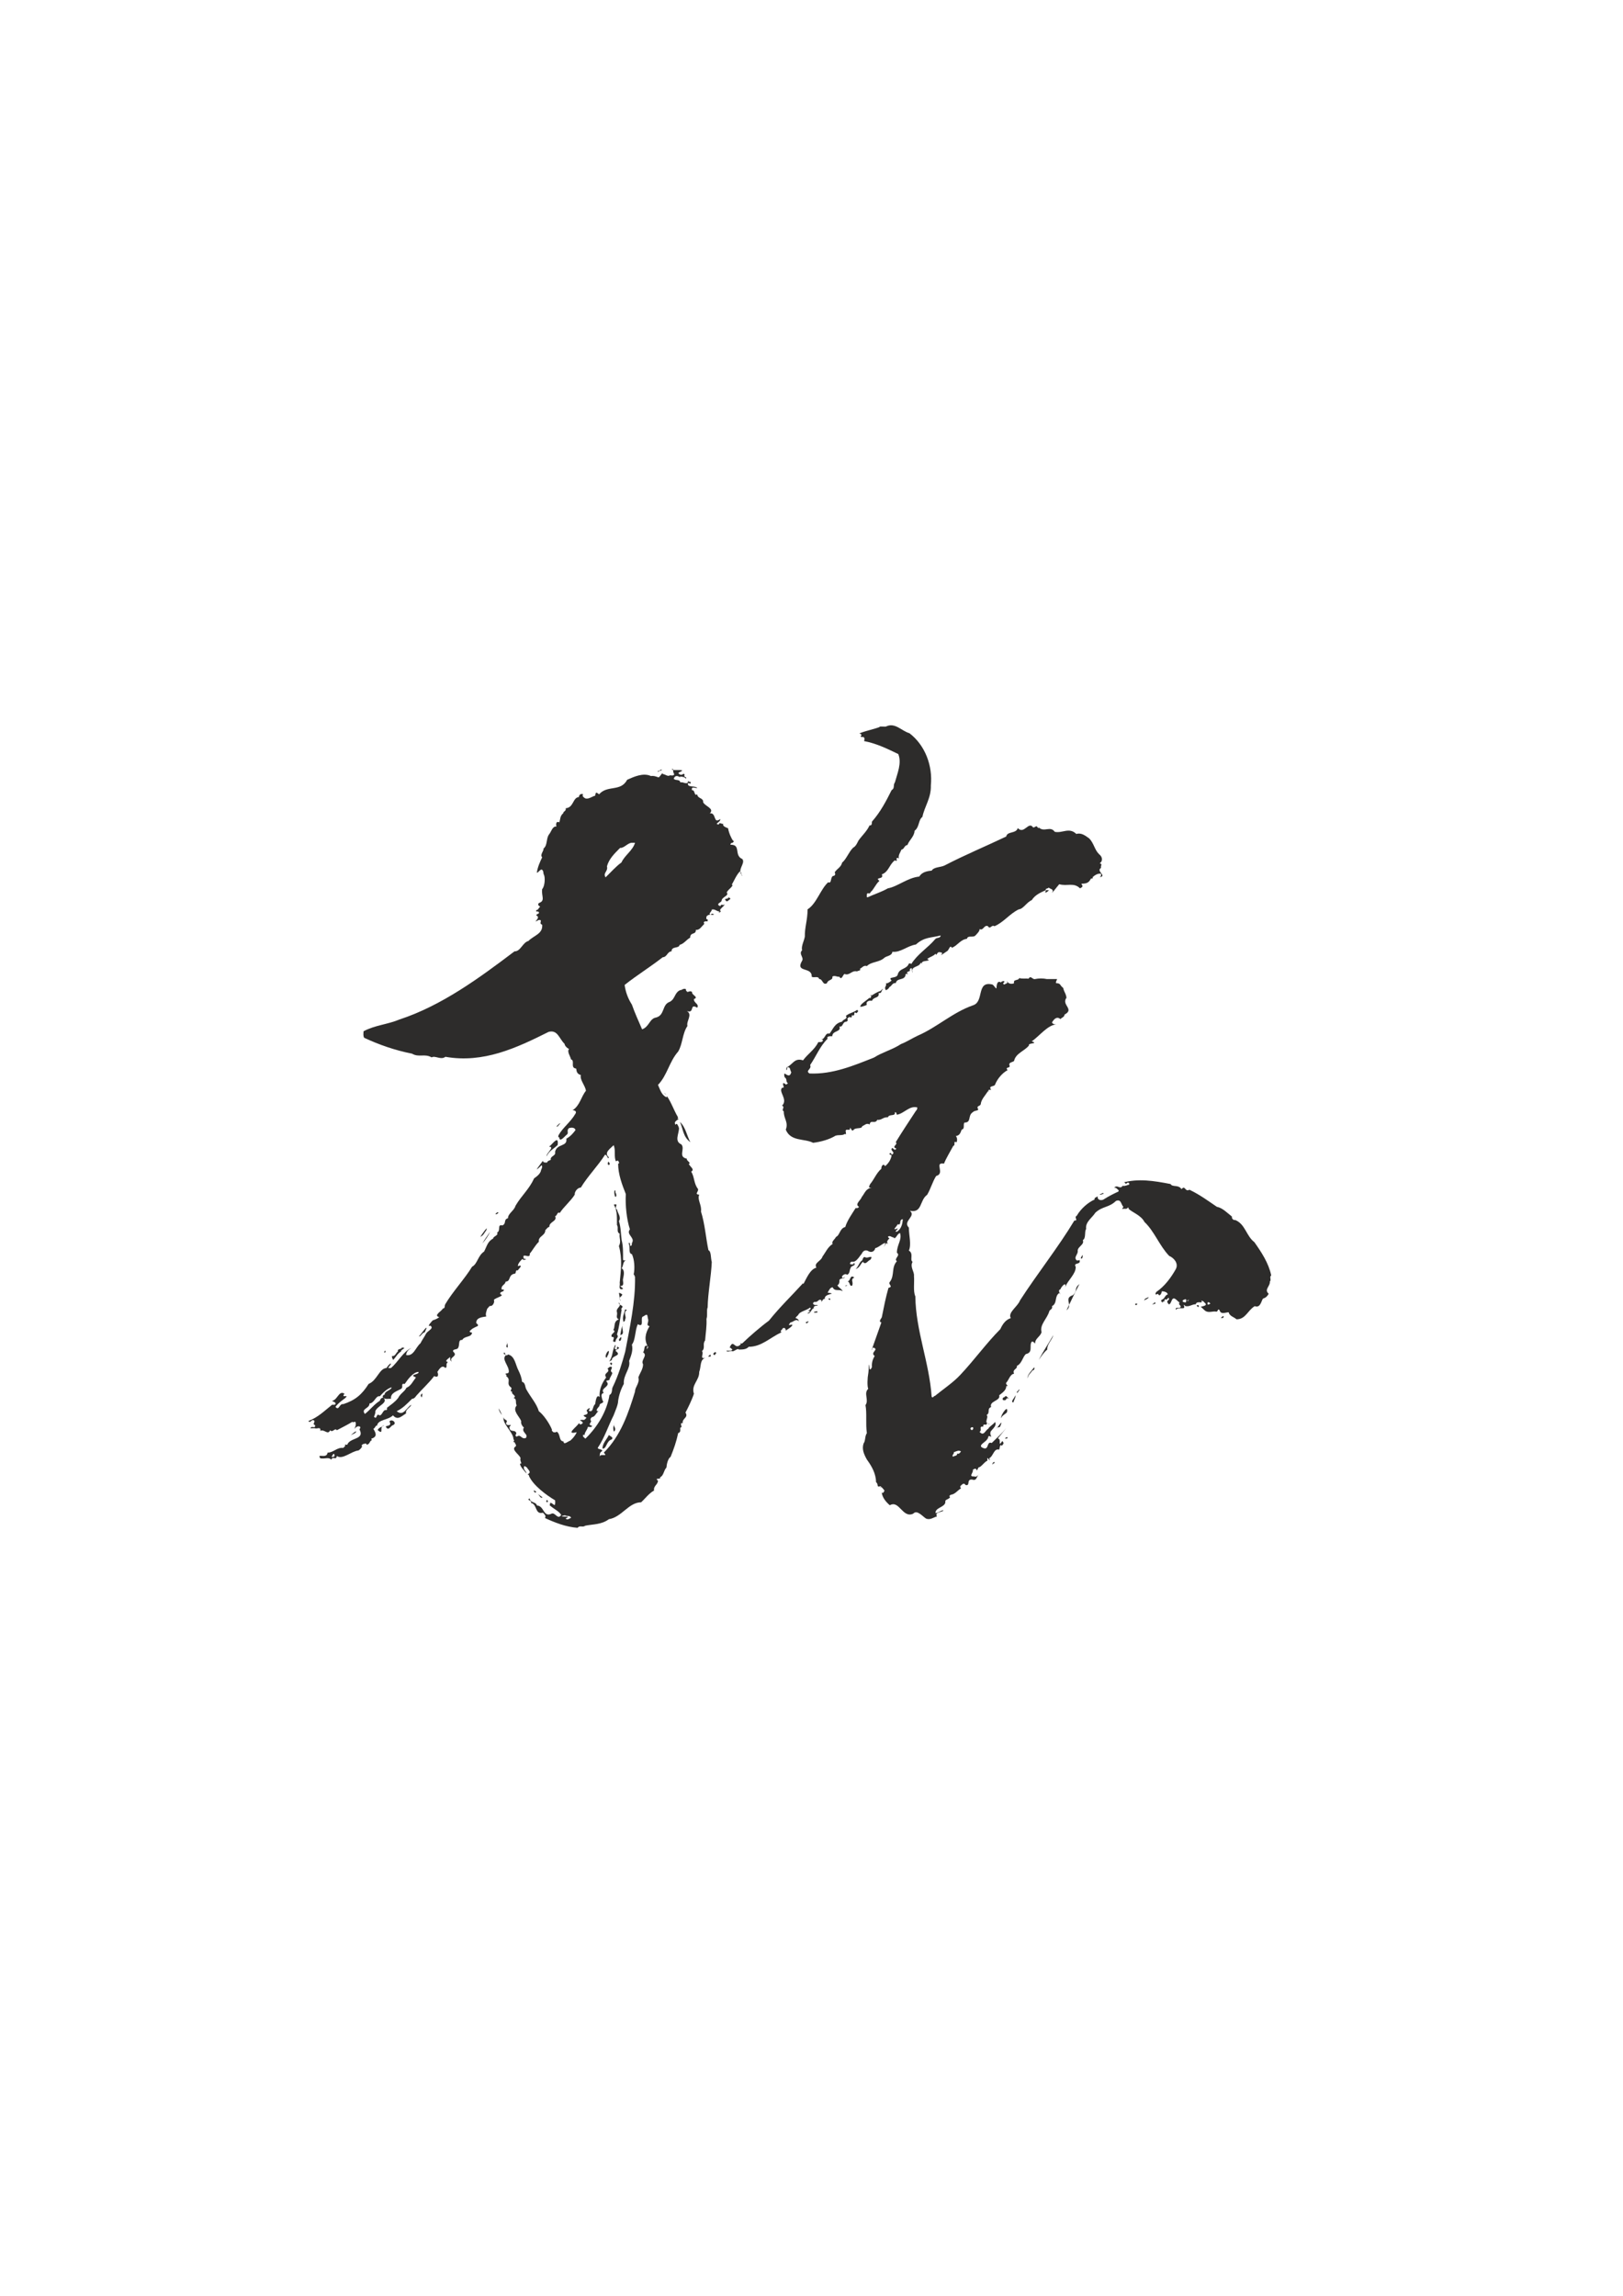
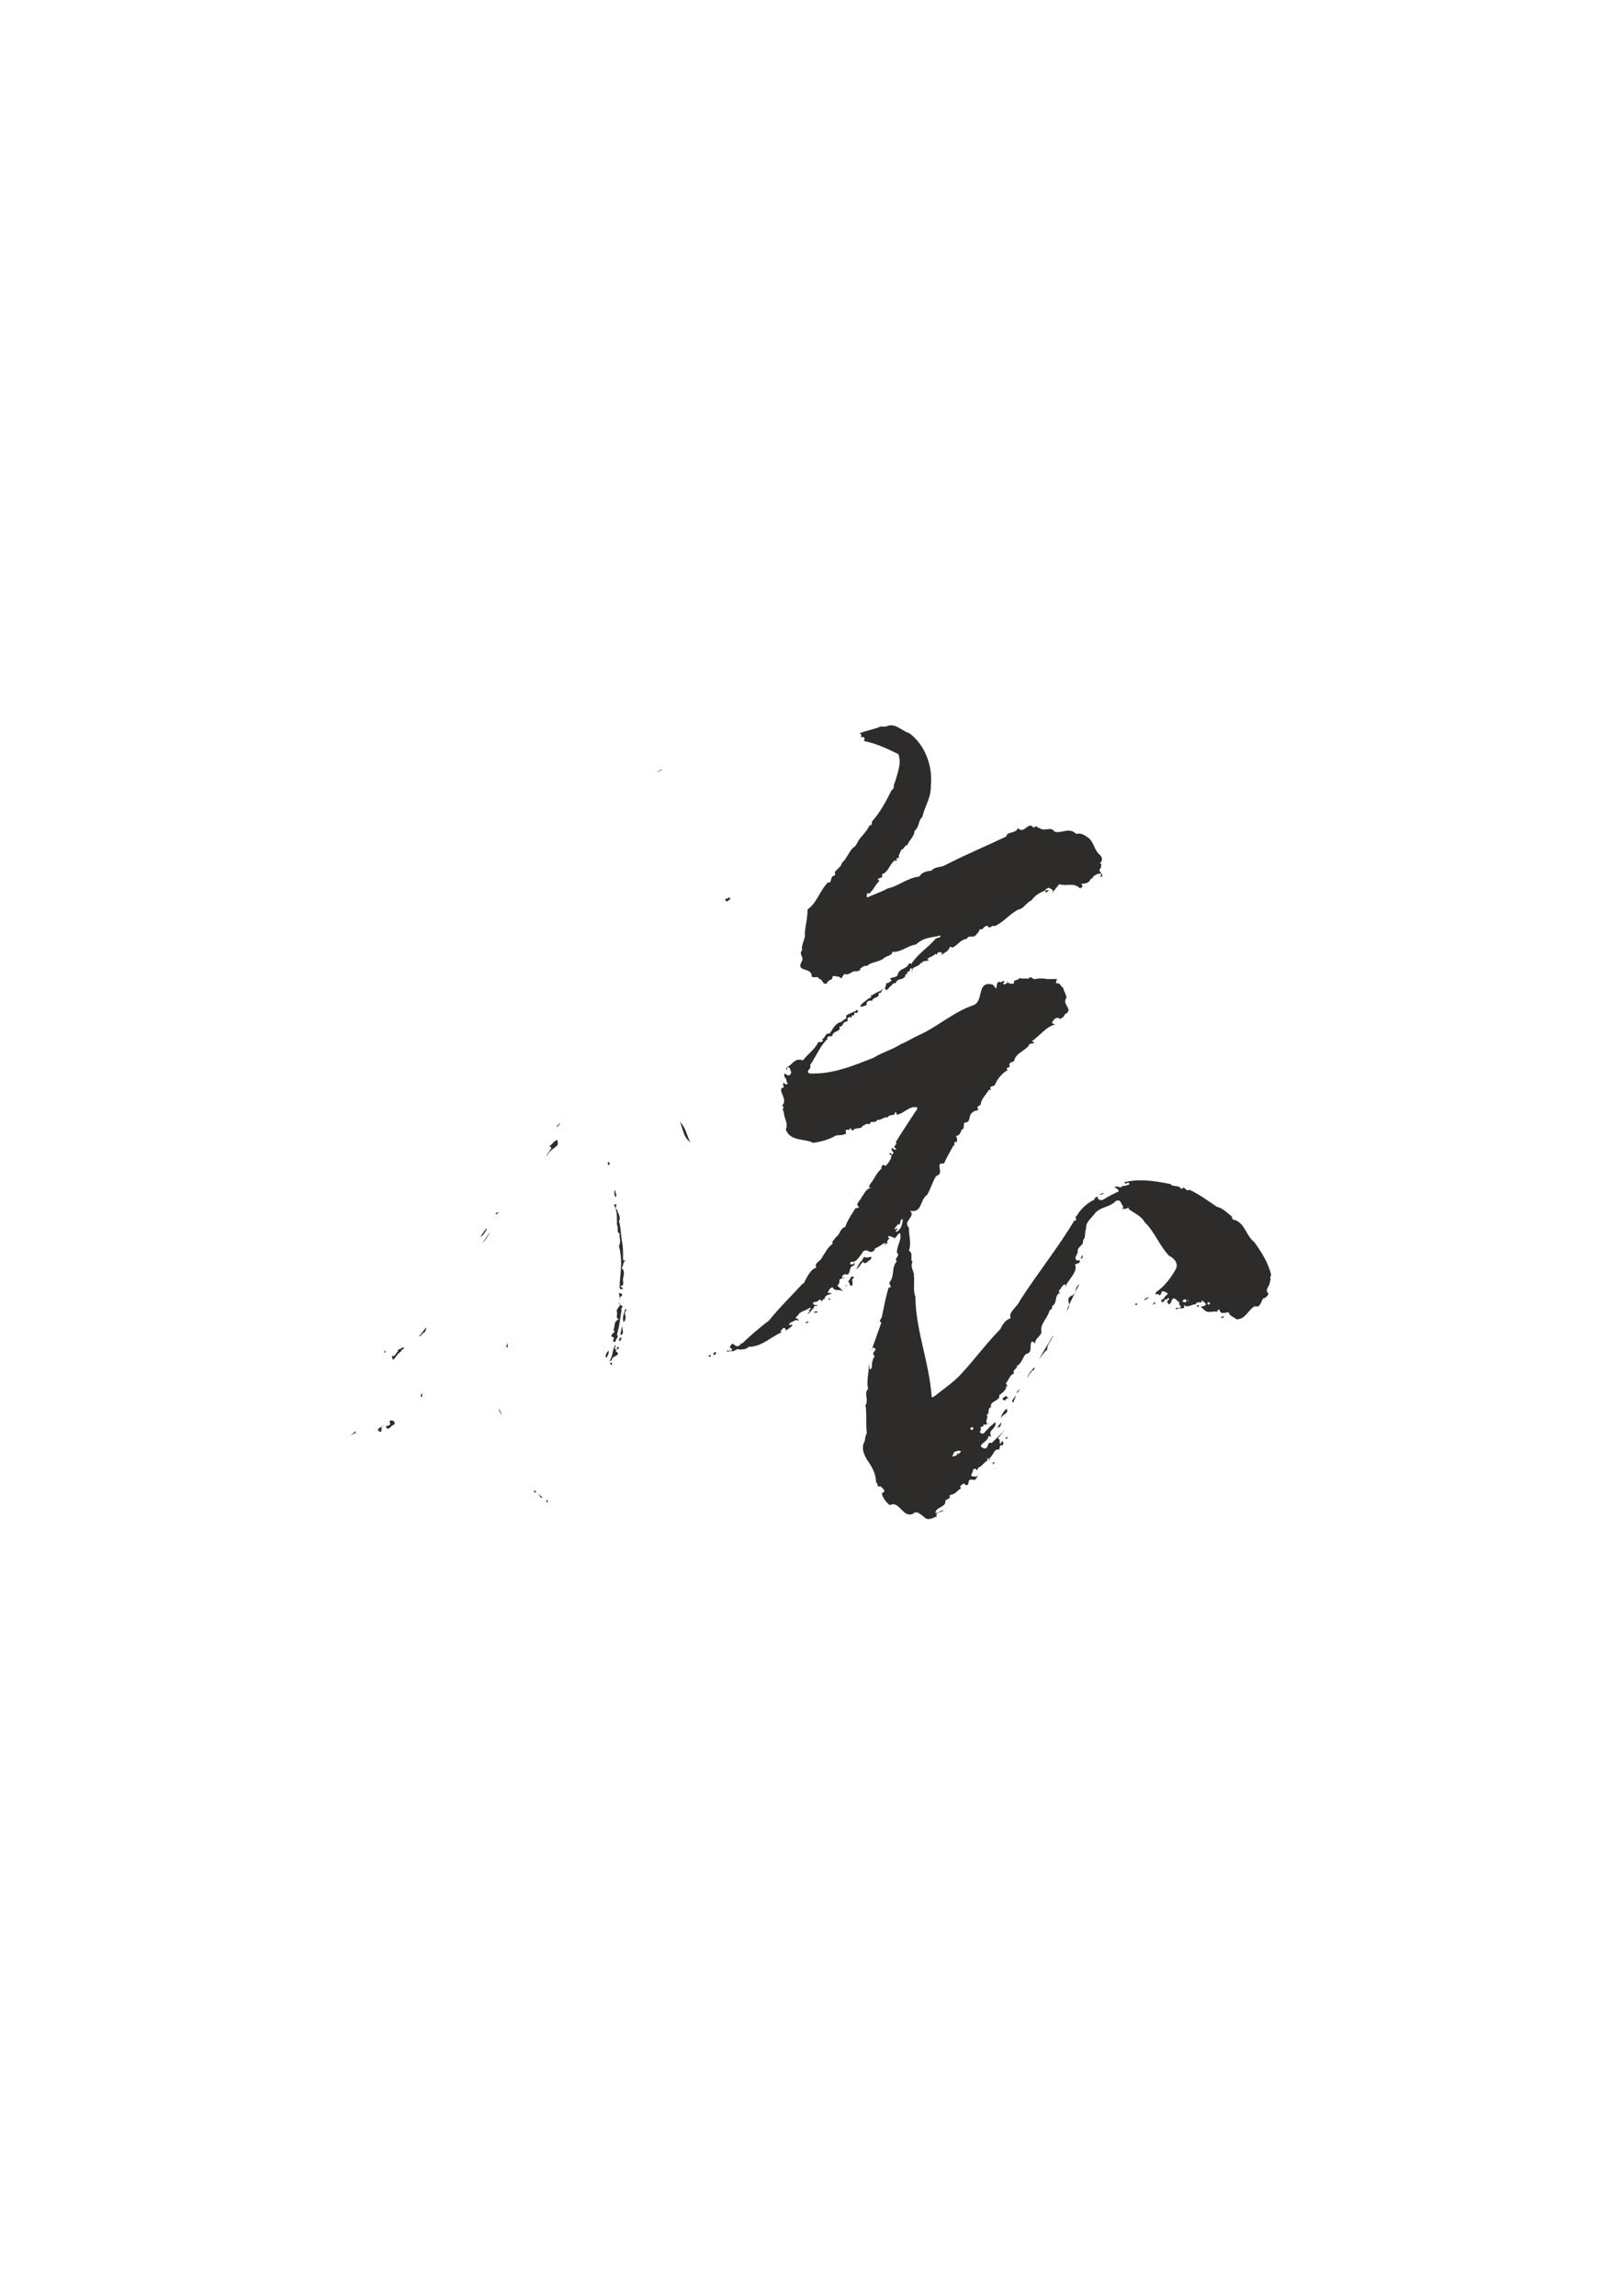
<svg xmlns="http://www.w3.org/2000/svg" height="841.89pt" viewBox="0 0 595.276 841.89" width="595.276pt" version="1.1" id="e83fa1ee-f612-11ea-bc37-dcc15c148e23">
  <g>
    <path style="fill:#2d2c2b;" d="M 241.406,283.065 C 240.686,282.561 242.126,282.921 242.198,282.273 243.998,282.273 241.622,282.561 241.406,283.065 L 241.406,283.065 Z" />
    <path style="fill:#2d2c2b;" d="M 222.542,287.025 C 223.334,287.025 224.126,287.025 224.918,287.025 224.126,287.025 223.334,287.025 222.542,287.025 L 222.542,287.025 Z" />
    <path style="fill:#2d2c2b;" d="M 267.614,329.865 C 267.182,330.153 266.606,330.945 266.174,330.225 265.31,329.217 267.182,329.937 267.11,329.073 267.398,329.217 268.334,329.361 267.614,329.865 L 267.614,329.865 Z" />
    <path style="fill:#2d2c2b;" d="M 384.47,329.073 C 383.822,329.721 383.246,330.369 382.742,331.017 383.246,330.369 383.822,329.721 384.47,329.073 L 384.47,329.073 Z" />
    <path style="fill:#2d2c2b;" d="M 333.566,268.881 C 339.326,273.273 342.134,280.833 341.414,288.033 341.558,292.641 339.11,295.665 338.318,299.553 336.734,300.777 337.31,303.225 335.438,304.665 335.366,306.753 333.422,308.121 332.846,309.849 331.55,310.065 331.766,311.361 330.614,311.577 330.326,312.441 329.246,313.737 329.75,314.961 329.462,314.457 329.03,314.457 328.742,314.961 329.246,315.465 328.742,315.969 328.238,315.465 326.15,316.977 326.006,319.713 323.414,320.649 324.422,322.665 320.606,321.513 322.55,323.025 321.11,324.249 320.462,326.265 319.31,327.129 319.022,328.281 318.014,326.841 317.942,328.137 318.014,328.425 317.726,328.929 318.158,329.073 320.606,327.921 323.27,327.129 325.646,325.761 329.246,325.113 332.846,321.873 337.166,321.441 338.102,319.857 339.902,319.425 341.702,319.281 342.566,317.841 345.014,318.129 346.526,317.337 354.014,313.449 361.358,310.425 369.062,306.753 369.422,304.737 372.662,305.817 373.31,303.657 375.614,306.177 377.27,300.921 378.926,303.441 379.502,303.513 380.15,302.649 380.366,303.153 380.51,303.225 380.87,304.017 381.014,303.441 382.958,305.313 385.262,302.721 386.846,305.025 389.654,305.673 392.102,303.225 394.766,305.817 396.71,305.241 398.15,306.537 399.518,307.473 401.246,309.273 401.462,311.649 403.118,313.233 404.414,314.241 404.558,315.753 403.334,316.617 404.558,316.761 403.55,317.553 403.838,318.273 401.822,319.425 406.214,321.225 403.334,321.657 403.838,321.369 403.91,320.937 403.838,320.433 402.83,320.145 401.606,320.865 400.742,321.657 401.102,322.449 400.238,321.873 400.022,322.377 399.446,323.529 398.654,323.961 397.358,324.033 397.142,324.033 396.71,323.961 396.638,324.249 397.43,325.041 396.926,325.329 396.134,325.761 393.758,323.457 391.454,325.113 388.502,324.249 387.71,325.113 385.046,328.713 386.126,326.913 386.27,325.977 385.118,325.977 384.614,325.473 384.326,325.977 383.75,325.617 383.462,326.265 383.822,326.625 384.47,326.337 384.902,326.481 384.47,326.337 384.038,327.633 383.246,327.129 383.246,326.913 384.11,326.625 383.462,326.481 381.734,327.273 379.646,328.137 378.422,330.081 376.55,330.873 375.326,333.321 373.67,333.465 370.43,334.977 368.126,338.217 364.742,339.657 363.662,338.937 363.158,341.025 362.366,339.657 360.926,338.937 360.638,341.529 359.27,340.665 359.414,341.313 358.55,342.249 357.758,343.041 356.966,343.977 354.95,342.825 354.662,344.265 352.214,344.553 351.35,346.641 349.118,347.577 348.47,346.281 348.038,348.369 347.462,348.729 346.814,349.161 344.222,351.033 345.518,349.737 345.662,349.377 345.158,349.161 344.87,349.233 343.502,348.729 343.646,350.961 343.142,349.737 342.062,350.817 341.414,350.673 340.046,351.681 341.846,352.329 339.038,352.329 338.534,352.617 337.238,353.481 339.326,353.913 337.67,353.049 337.166,354.849 333.854,354.129 334.718,356.649 334.214,356.361 334.862,354.129 333.71,355.425 333.71,355.641 333.71,355.713 333.71,355.929 334.214,355.929 333.134,356.217 332.846,356.433 332.558,356.649 332.558,356.721 332.846,356.937 333.638,357.513 331.838,356.649 332.126,357.657 331.55,359.673 329.03,358.449 328.526,360.537 327.302,360.249 327.014,361.761 326.15,361.977 326.15,362.481 325.358,362.913 324.926,363.129 324.062,361.833 325.358,361.761 324.926,360.537 325.142,360.825 326.438,360.177 327.014,359.529 325.358,358.017 328.814,358.953 329.246,357.441 329.822,354.921 332.558,355.569 333.35,353.337 333.638,353.337 334.07,353.121 334.214,353.553 336.446,349.881 340.334,347.577 342.926,344.481 343.502,343.617 344.87,344.265 345.014,343.041 341.414,343.977 339.038,343.545 335.942,346.353 332.702,346.857 330.326,349.377 327.302,349.017 327.158,350.529 325.214,350.529 324.422,351.177 322.55,352.977 319.67,352.545 317.942,354.273 316.718,353.841 316.214,354.921 315.35,355.281 316.07,355.929 314.63,355.929 314.342,356.217 312.326,355.713 311.606,357.945 309.734,357.153 309.158,357.441 308.654,359.673 307.862,358.161 307.214,358.377 306.062,357.513 305.27,358.161 305.63,359.529 303.614,359.169 303.326,360.537 301.67,361.473 301.814,358.953 300.446,359.025 300.158,357.729 298.502,358.737 297.71,358.161 297.926,354.345 291.518,356.865 294.182,352.329 294.974,351.177 292.814,349.737 294.182,348.513 293.822,346.857 294.902,345.129 295.19,343.473 295.118,340.017 296.198,337.425 296.198,333.465 299.51,331.377 300.95,326.049 303.758,323.529 305.27,324.249 304.334,321.153 305.918,321.153 306.422,320.865 306.422,320.361 306.134,319.929 306.926,318.561 308.438,318.129 308.87,316.329 310.454,315.033 311.246,312.513 312.902,310.857 313.91,310.353 314.414,309.129 314.846,308.265 316.214,306.321 317.87,304.953 318.95,302.649 319.958,302.937 319.742,301.425 319.814,301.281 322.91,297.825 325.07,293.649 327.014,289.761 328.31,289.041 327.446,287.961 328.238,286.881 329.102,283.641 330.83,279.825 329.462,276.513 325.43,274.569 321.47,272.625 316.934,271.761 317.006,271.329 317.438,270.177 316.214,270.249 315.854,270.321 315.71,270.249 315.71,269.817 316.43,269.529 315.638,269.313 315.566,269.025 315.35,269.169 315.206,269.025 315.35,268.881 317.438,268.017 320.102,267.513 322.55,266.649 322.406,266.217 324.422,266.577 324.926,266.433 328.238,264.777 330.614,268.017 333.566,268.881 L 333.566,268.881 Z M 345.734,342.249 C 345.662,342.537 345.302,342.537 345.014,342.537 344.87,341.745 345.446,341.673 345.734,342.249 L 345.734,342.249 Z" />
    <path style="fill:#2d2c2b;" d="M 322.262,364.137 C 322.622,366.225 320.462,365.361 319.814,367.017 318.662,366.729 317.438,367.377 317.942,368.457 317.222,368.961 315.422,369.321 315.566,369.177 315.35,368.313 317.654,367.017 318.95,365.865 319.31,366.441 319.31,365.433 319.67,365.361 319.31,365.217 319.31,364.857 319.31,364.641 319.31,364.857 319.526,364.929 319.67,365.073 320.246,364.713 321.902,363.633 322.91,363.417 323.27,363.129 323.558,362.625 323.918,362.625 323.126,363.129 323.558,364.425 322.262,364.137 L 322.262,364.137 Z" />
    <path style="fill:#2d2c2b;" d="M 253.214,418.857 C 250.478,416.841 250.622,414.177 249.398,411.441 251.486,413.313 251.918,416.553 253.214,418.857 L 253.214,418.857 Z" />
    <path style="fill:#2d2c2b;" d="M 204.038,413.313 C 204.11,412.737 206.774,410.649 204.686,412.881 204.614,413.241 204.11,412.953 204.038,413.313 L 204.038,413.313 Z" />
    <path style="fill:#2d2c2b;" d="M 204.542,419.865 C 203.03,421.377 201.518,421.881 200.438,424.041 200.294,422.889 203.678,420.513 201.374,420.513 202.598,419.649 204.974,415.977 204.542,419.865 L 204.542,419.865 Z" />
    <path style="fill:#2d2c2b;" d="M 223.406,427.209 C 222.686,427.281 222.902,426.201 223.19,425.985 223.406,426.345 223.91,426.705 223.406,427.209 L 223.406,427.209 Z" />
    <path style="fill:#2d2c2b;" d="M 225.782,438.945 C 225.206,438.657 225.134,435.561 225.782,436.785 225.422,437.361 226.574,438.153 225.782,438.945 L 225.782,438.945 Z" />
    <path style="fill:#2d2c2b;" d="M 403.622,438.153 C 402.902,438.009 404.126,437.793 404.342,437.505 405.71,437.649 403.838,438.009 403.622,438.153 L 403.622,438.153 Z" />
    <path style="fill:#2d2c2b;" d="M 226.286,443.481 C 226.574,444.993 227.942,446.289 227.006,447.801 227.726,449.961 227.726,452.769 228.014,454.785 228.59,456.945 228.518,459.465 228.518,461.985 228.806,462.345 229.382,462.201 229.886,462.201 228.374,462.201 228.734,464.145 228.014,465.081 229.31,465.945 228.734,467.745 228.518,468.969 228.23,469.545 229.31,471.705 227.51,471.561 227.582,472.065 229.31,472.569 228.014,472.785 226.718,472.785 227.51,471.201 227.294,470.409 227.726,465.801 228.302,461.553 227.006,456.945 227.942,455.145 227.006,454.065 227.294,452.409 225.926,451.761 227.006,450.177 226.286,449.241 226.214,447.009 226.574,444.201 225.134,441.753 227.294,441.105 224.918,443.193 226.286,443.481 L 226.286,443.481 Z" />
    <path style="fill:#2d2c2b;" d="M 181.934,445.353 C 181.43,445.065 182.294,444.705 182.582,444.489 183.302,444.849 181.718,445.353 181.934,445.353 L 181.934,445.353 Z" />
    <path style="fill:#2d2c2b;" d="M 176.174,453.561 C 176.678,452.697 179.342,448.953 178.334,451.185 177.542,452.193 177.398,452.985 176.174,453.561 L 176.174,453.561 Z" />
    <path style="fill:#2d2c2b;" d="M 176.894,456.009 C 177.686,454.641 178.838,453.057 179.774,451.689 179.198,452.985 178.118,454.641 176.894,456.009 L 176.894,456.009 Z" />
    <path style="fill:#2d2c2b;" d="M 396.422,461.481 C 396.35,461.481 396.638,460.545 397.142,460.257 397.07,460.689 397.142,461.769 396.422,461.481 L 396.422,461.481 Z" />
    <path style="fill:#2d2c2b;" d="M 319.166,461.985 C 318.302,462.273 317.438,464.073 316.502,462.705 315.638,463.353 315.422,464.865 313.838,465.369 314.918,464.361 315.206,462.777 316.214,462.201 316.502,461.769 316.502,460.905 317.222,460.977 317.942,461.553 318.95,460.689 319.67,460.977 319.526,461.409 319.454,461.769 319.166,461.985 L 319.166,461.985 Z" />
    <path style="fill:#2d2c2b;" d="M 313.334,468.465 C 311.822,469.257 313.046,469.905 312.614,471.345 311.534,472.209 311.822,469.761 310.742,469.905 312.11,469.905 311.606,467.169 313.334,468.465 L 313.334,468.465 Z" />
    <path style="fill:#2d2c2b;" d="M 391.166,480.489 C 393.758,478.473 389.87,476.097 393.542,474.945 395.414,473.001 393.758,472.641 395.918,470.841 394.262,474.009 392.75,477.177 391.166,480.489 L 391.166,480.489 Z" />
    <path style="fill:#2d2c2b;" d="M 310.526,471.561 C 309.95,471.489 309.662,471.777 310.238,471.345 310.526,471.345 310.958,471.273 310.526,471.561 L 310.526,471.561 Z" />
    <path style="fill:#2d2c2b;" d="M 228.23,474.657 C 228.23,475.377 227.078,475.593 227.294,476.385 227.294,476.601 228.086,476.961 227.51,476.889 227.222,475.881 227.222,475.089 227.006,474.153 227.582,474.081 227.798,474.441 228.23,474.657 L 228.23,474.657 Z" />
    <path style="fill:#2d2c2b;" d="M 419.75,477.105 C 419.462,476.169 420.758,475.953 421.334,475.665 421.118,476.457 419.462,476.601 419.75,477.105 L 419.75,477.105 Z" />
    <path style="fill:#2d2c2b;" d="M 304.55,476.601 C 304.262,476.745 303.47,476.385 304.046,476.169 304.406,476.097 304.55,476.169 304.55,476.601 L 304.55,476.601 Z" />
    <path style="fill:#2d2c2b;" d="M 423.062,478.257 C 421.622,478.401 423.854,478.041 423.35,477.393 423.926,477.897 424.07,478.041 423.062,478.257 L 423.062,478.257 Z" />
    <path style="fill:#2d2c2b;" d="M 227.798,479.985 C 227.798,480.057 227.942,480.201 228.014,480.201 227.51,482.793 227.222,486.465 226.286,489.345 227.222,490.569 225.71,490.641 225.782,492.009 223.622,492.441 226.286,490.065 224.414,490.281 223.622,488.985 226.43,488.553 224.918,487.689 225.782,486.681 224.774,484.593 227.006,483.801 225.638,483.297 226.574,482.145 226.286,481.209 225.782,479.481 228.23,479.265 227.006,477.609 226.718,478.977 229.382,478.401 227.798,479.985 L 227.798,479.985 Z" />
    <path style="fill:#2d2c2b;" d="M 416.87,478.545 C 416.438,478.689 416.15,478.257 416.51,478.041 417.158,477.969 417.302,478.041 416.87,478.545 L 416.87,478.545 Z" />
    <path style="fill:#2d2c2b;" d="M 439.622,479.265 C 439.262,479.409 439.118,478.977 438.902,478.761 439.334,478.401 439.838,478.545 439.622,479.265 L 439.622,479.265 Z" />
    <path style="fill:#2d2c2b;" d="M 229.886,480.489 C 228.374,481.209 230.03,483.081 229.238,483.801 229.382,484.305 229.022,484.449 228.734,484.809 228.086,483.081 228.878,482.001 229.238,480.201 229.382,480.201 229.814,480.201 229.886,480.489 L 229.886,480.489 Z" />
    <path style="fill:#2d2c2b;" d="M 299.726,481.353 C 299.51,481.209 298.142,481.641 298.718,480.993 299.006,481.065 300.158,480.489 299.726,481.353 L 299.726,481.353 Z" />
    <path style="fill:#2d2c2b;" d="M 448.766,483.081 C 448.55,483.441 448.046,483.297 447.758,483.369 448.046,483.081 448.91,482.001 448.766,483.081 L 448.766,483.081 Z" />
    <path style="fill:#2d2c2b;" d="M 296.198,485.241 C 295.91,485.241 295.622,485.241 295.406,484.953 295.91,484.881 296.126,484.377 296.63,484.593 296.486,484.809 295.982,484.881 296.198,485.241 L 296.198,485.241 Z" />
    <path style="fill:#2d2c2b;" d="M 229.022,485.241 C 227.006,486.393 229.814,489.201 227.51,489.561 227.798,487.977 228.014,485.745 229.022,485.241 L 229.022,485.241 Z" />
    <path style="fill:#2d2c2b;" d="M 153.638,490.065 C 154.142,489.705 157.886,484.161 155.798,488.553 154.718,488.769 154.286,490.281 153.638,490.065 L 153.638,490.065 Z" />
    <path style="fill:#2d2c2b;" d="M 386.342,489.561 C 385.838,491.505 383.966,492.945 384.11,494.889 382.814,495.969 382.022,497.193 381.014,498.705 382.526,495.609 384.758,492.441 386.342,489.561 L 386.342,489.561 Z" />
    <path style="fill:#2d2c2b;" d="M 227.294,491.793 C 226.574,491.289 227.438,490.641 227.798,490.281 227.942,490.353 227.942,491.505 227.294,491.793 L 227.294,491.793 Z" />
    <path style="fill:#2d2c2b;" d="M 186.182,494.169 C 185.102,493.953 186.398,492.801 185.822,492.009 186.038,492.657 186.326,493.305 186.182,494.169 L 186.182,494.169 Z" />
    <path style="fill:#2d2c2b;" d="M 226.142,494.889 C 226.574,494.673 225.998,493.881 226.574,493.881 227.942,494.601 225.782,494.745 225.782,495.393 228.374,497.265 224.342,496.977 224.414,498.705 224.126,498.993 223.694,498.993 223.406,499.353 224.99,496.905 224.342,495.753 225.638,493.161 226.286,493.665 224.63,494.673 226.142,494.889 L 226.142,494.889 Z" />
    <path style="fill:#2d2c2b;" d="M 147.086,495.609 C 145.718,496.401 145.214,497.697 144.206,498.705 144.134,498.489 143.63,497.841 143.774,497.265 144.998,497.481 145.214,496.041 145.934,495.609 145.718,494.385 147.23,494.961 147.374,494.169 149.678,494.169 146.798,494.889 147.086,495.609 L 147.086,495.609 Z" />
    <path style="fill:#2d2c2b;" d="M 222.686,497.769 C 222.542,497.769 222.398,497.769 222.182,497.769 221.822,496.185 224.198,493.809 222.974,496.977 222.686,497.193 222.686,497.481 222.686,497.769 L 222.686,497.769 Z" />
    <path style="fill:#2d2c2b;" d="M 141.398,495.753 C 140.822,496.473 140.894,495.681 141.11,495.393 141.542,495.177 141.326,495.681 141.398,495.753 L 141.398,495.753 Z" />
    <path style="fill:#2d2c2b;" d="M 262.79,496.041 C 262.574,496.257 262.286,496.689 262.142,496.977 261.278,496.401 261.494,496.545 262.286,495.753 262.43,495.969 262.574,496.041 262.79,496.041 L 262.79,496.041 Z" />
    <path style="fill:#2d2c2b;" d="M 260.63,497.481 C 259.118,497.553 259.91,497.409 260.414,496.761 260.774,496.689 260.63,497.265 260.63,497.481 L 260.63,497.481 Z" />
    <path style="fill:#2d2c2b;" d="M 224.414,500.361 C 223.838,501.081 224.126,500.073 223.694,499.857 224.198,499.569 224.63,499.641 224.414,500.361 L 224.414,500.361 Z" />
    <path style="fill:#2d2c2b;" d="M 378.638,502.593 C 378.134,503.457 377.054,504.177 376.91,505.401 376.622,504.393 378.35,502.593 379.358,501.369 379.502,502.089 379.358,502.377 378.638,502.593 L 378.638,502.593 Z" />
    <path style="fill:#2d2c2b;" d="M 376.55,505.905 C 375.83,506.841 375.254,507.993 374.534,509.001 375.254,507.993 375.83,506.841 376.55,505.905 L 376.55,505.905 Z" />
    <path style="fill:#2d2c2b;" d="M 373.31,510.657 C 372.158,510.801 373.742,510.009 373.67,509.505 374.246,509.649 373.31,510.297 373.31,510.657 L 373.31,510.657 Z" />
    <path style="fill:#2d2c2b;" d="M 154.286,511.665 C 155.078,510.369 154.934,511.305 154.79,512.169 154.502,512.745 154.43,511.881 154.286,511.665 L 154.286,511.665 Z" />
    <path style="fill:#2d2c2b;" d="M 371.726,514.257 C 370.358,514.257 372.158,512.601 372.446,511.665 372.662,512.241 371.87,513.465 371.726,514.257 L 371.726,514.257 Z" />
    <path style="fill:#2d2c2b;" d="M 370.07,512.889 C 368.558,512.241 369.638,513.897 367.838,513.393 367.406,512.241 368.558,512.601 368.846,511.881 369.422,512.169 369.422,512.385 370.07,512.889 L 370.07,512.889 Z" />
    <path style="fill:#2d2c2b;" d="M 184.094,518.865 C 183.734,518.505 182.942,517.353 182.942,516.489 183.374,517.209 183.734,518.001 184.094,518.865 L 184.094,518.865 Z" />
    <path style="fill:#2d2c2b;" d="M 369.35,517.857 C 368.702,518.649 367.55,519.009 367.118,520.089 367.046,518.793 369.926,514.761 369.35,517.857 L 369.35,517.857 Z" />
    <path style="fill:#2d2c2b;" d="M 143.99,522.681 C 143.198,523.041 143.126,523.905 142.118,523.905 140.03,522.177 144.206,523.689 142.838,521.241 143.702,520.089 145.934,521.961 143.99,522.681 L 143.99,522.681 Z" />
    <path style="fill:#2d2c2b;" d="M 365.462,523.689 C 365.534,524.193 368.27,519.585 366.902,522.969 366.614,523.689 365.822,523.185 365.462,523.689 L 365.462,523.689 Z" />
    <path style="fill:#2d2c2b;" d="M 138.518,524.409 C 138.878,523.473 140.102,523.257 140.894,522.681 138.806,522.969 141.11,526.569 138.518,524.409 L 138.518,524.409 Z" />
    <path style="fill:#2d2c2b;" d="M 128.438,526.569 C 128.942,525.993 129.806,525.273 130.598,524.841 130.742,525.705 128.942,525.849 128.438,526.569 L 128.438,526.569 Z" />
    <path style="fill:#2d2c2b;" d="M 369.566,527.289 C 369.35,527.649 368.846,527.505 368.558,527.505 368.702,527.361 369.422,526.641 369.566,527.289 L 369.566,527.289 Z" />
    <path style="fill:#2d2c2b;" d="M 383.966,359.025 C 384.902,359.025 386.558,359.025 387.71,359.025 387.638,359.529 387.134,359.961 387.35,360.537 389.15,360.537 388.646,361.329 389.942,362.265 390.446,364.281 390.806,363.849 391.166,365.865 389.15,368.529 394.262,370.041 390.446,372.057 390.446,372.921 389.438,373.137 388.934,373.713 387.638,372.561 386.558,373.713 385.838,374.937 386.054,375.513 386.846,375.729 387.566,375.657 384.326,375.729 381.158,380.049 378.422,381.849 381.158,382.857 376.838,382.353 377.414,383.361 375.758,385.449 372.518,386.241 371.942,389.049 371.438,389.553 369.926,389.553 370.214,390.561 370.934,391.929 368.342,391.065 369.566,392.433 367.622,393.441 365.75,395.673 364.958,397.761 364.67,398.553 362.366,398.049 363.518,399.633 363.23,399.777 362.726,399.417 362.51,399.849 362.51,400.137 362.654,400.569 362.366,400.137 361.43,401.649 359.846,403.161 359.702,404.961 359.414,405.681 358.334,405.465 358.55,406.329 359.414,407.553 357.542,406.977 356.822,407.841 354.806,409.065 356.462,411.657 353.726,411.657 353.15,412.449 354.014,413.961 352.718,414.249 352.214,415.473 352.07,416.337 350.558,416.625 351.134,417.129 351.134,418.281 350.846,418.857 349.334,418.281 350.702,419.865 349.622,420.225 348.47,422.385 347.03,424.689 346.238,426.705 342.422,426.057 346.814,430.377 343.358,431.241 342.062,433.257 341.342,435.993 340.046,438.153 337.238,440.097 338.318,444.993 333.71,443.985 336.23,446.001 330.902,447.801 333.35,450.177 333.35,453.057 334.358,456.369 333.35,458.601 335.222,459.681 333.566,462.057 334.718,462.705 333.638,464.649 335.438,466.305 335.222,467.961 335.438,470.193 334.862,473.577 335.726,475.377 335.87,488.049 340.838,499.497 341.702,512.169 342.134,512.889 342.422,511.881 342.926,511.881 345.734,509.577 349.622,506.985 352.214,504.177 357.254,498.849 361.862,492.441 366.902,487.401 367.766,485.457 368.918,483.945 370.718,483.369 369.566,481.281 373.238,479.193 374.102,476.889 380.366,467.169 388.214,457.305 394.046,447.585 395.702,447.657 393.758,446.361 394.91,445.857 396.422,443.193 399.158,440.889 401.462,439.881 401.246,439.089 402.254,439.089 402.614,438.657 402.326,440.169 404.126,440.457 405.062,439.665 406.646,438.657 408.95,437.505 410.102,437.001 410.606,436.641 410.102,436.281 409.814,436.065 409.526,435.705 409.166,435.489 408.662,435.561 409.814,434.193 410.75,436.353 411.758,434.841 412.622,435.057 413.414,434.553 414.134,434.409 414.422,433.689 413.558,433.473 413.27,433.905 412.622,434.553 412.838,433.185 411.758,433.689 417.446,432.105 423.062,432.969 429.326,434.193 430.118,435.489 432.134,434.265 433.358,436.065 434.726,434.409 434.654,437.289 436.238,436.281 440.054,438.081 443.222,440.457 446.318,442.545 448.334,442.905 450.134,444.777 451.862,446.145 451.646,446.793 452.438,447.585 453.014,447.369 456.758,448.881 457.046,453.201 460.07,455.505 462.662,459.177 465.326,463.209 466.262,467.745 465.47,468.105 466.406,469.473 465.758,469.905 465.902,471.777 463.526,472.857 465.326,474.441 464.822,475.305 464.318,475.881 463.31,476.169 462.662,476.601 462.446,479.841 460.214,478.977 457.622,480.489 456.902,483.801 453.518,483.801 452.726,483.009 450.926,482.649 450.638,481.209 449.414,481.281 447.758,482.145 447.326,480.489 446.534,479.553 446.822,481.065 446.102,480.993 444.806,480.705 443.366,481.569 442.07,480.705 441.422,480.201 440.558,479.193 440.342,479.265 440.702,478.977 443.438,478.905 441.71,477.609 441.422,477.105 441.062,477.105 440.558,476.889 441.566,478.401 438.902,476.745 438.614,478.257 436.814,478.401 436.454,479.193 434.87,478.977 434.51,478.905 434.438,478.401 434.15,478.545 435.158,480.777 432.35,478.977 431.414,480.201 431.054,480.345 431.27,479.841 431.27,479.769 431.702,479.265 433.502,480.057 432.926,478.761 432.422,478.473 432.35,477.969 432.638,477.609 431.918,477.393 430.55,474.945 429.758,476.889 429.326,477.897 428.822,479.193 428.102,477.393 428.102,476.745 429.326,476.601 428.534,475.881 428.246,476.169 428.03,476.601 427.67,476.601 426.734,475.881 427.454,478.041 426.446,477.105 427.022,478.257 425.222,477.105 426.158,476.601 427.238,476.241 427.238,474.945 428.318,474.657 428.102,473.793 427.022,473.577 426.158,473.505 426.158,473.793 425.438,475.953 424.718,474.441 423.71,474.945 423.566,474.657 424.07,473.793 427.166,471.705 429.542,468.465 431.27,465.369 432.35,463.281 430.55,461.265 428.822,460.545 425.222,456.801 423.422,451.545 419.75,448.089 418.526,445.641 415.214,444.561 413.918,443.265 414.062,442.977 413.846,442.905 413.702,442.761 413.27,443.553 412.622,443.193 412.046,443.265 411.038,443.553 412.046,442.761 412.046,442.545 411.11,441.753 411.326,439.593 409.31,440.385 406.718,442.905 404.414,442.257 401.75,444.705 400.526,446.649 398.006,448.089 398.366,450.681 397.646,451.689 398.438,453.993 397.142,454.785 397.862,456.369 395.342,457.089 395.27,458.601 395.558,459.969 393.614,460.977 394.91,462.201 395.27,462.201 395.702,462.345 395.918,461.985 396.71,464.001 393.47,462.777 394.55,464.577 394.622,467.241 391.526,469.545 390.662,472.065 391.238,469.545 389.15,471.993 388.934,472.785 387.35,473.289 390.158,475.881 388.502,474.153 386.63,475.449 387.926,477.897 385.838,478.977 386.126,479.985 385.406,480.057 384.902,480.705 384.11,483.657 381.23,485.673 382.022,488.553 381.446,490.281 379.646,490.785 379.646,492.657 379.358,492.585 379.07,491.793 378.422,492.009 377.342,493.449 379.07,495.969 376.262,496.545 375.11,497.553 374.75,500.145 372.95,500.865 373.31,502.089 371.15,502.089 371.942,503.745 370.43,503.961 370.07,505.977 369.062,507.057 368.63,507.705 370.358,508.353 369.062,508.281 369.134,509.793 367.55,510.801 366.47,511.665 367.118,513.753 362.726,513.681 363.518,515.985 361.862,516.561 363.302,518.145 361.862,518.865 362.87,519.873 360.422,521.889 363.014,522.177 362.51,522.609 362.222,521.457 361.862,522.177 362.006,522.969 360.422,521.673 360.638,523.185 358.766,522.897 360.422,524.481 359.27,525.057 360.854,526.857 361.358,524.481 362.51,523.905 362.726,523.185 364.238,522.465 364.958,521.457 365.966,523.041 362.942,524.697 363.302,525.345 362.87,525.993 364.31,527.505 362.87,526.569 362.15,526.641 362.51,528.009 362.15,527.505 362.15,528.657 357.758,530.169 360.926,531.105 362.726,531.609 361.862,528.369 363.734,529.161 365.75,527.145 367.334,525.777 369.062,523.689 368.414,524.553 366.902,526.281 365.966,527.505 367.55,527.577 365.75,531.105 367.622,528.441 367.838,528.585 368.342,529.305 367.838,529.665 367.838,529.809 367.334,530.457 367.118,529.881 366.614,530.097 366.758,530.889 366.47,531.609 364.526,530.961 364.31,534.057 362.87,534.705 363.446,537.153 361.862,532.905 362.15,535.641 360.926,536.145 359.846,538.089 358.91,538.089 357.614,540.753 358.91,537.585 356.822,538.953 357.11,540.105 355.022,541.545 357.326,541.401 358.334,541.905 358.622,540.681 359.414,540.465 358.118,540.753 358.55,543.345 356.534,542.553 354.302,542.409 356.03,545.001 354.158,544.569 353.51,543.561 352.862,544.353 352.214,545.001 352.214,545.289 352.214,545.577 352.502,545.793 351.062,546.585 350.414,547.953 348.614,548.169 348.614,548.385 347.75,548.601 348.47,548.889 348.254,549.897 346.454,549.753 346.742,550.761 346.67,552.777 342.926,552.777 343.142,554.865 344.222,554.793 344.942,553.857 346.022,553.857 345.95,554.577 342.638,554.289 343.646,556.089 342.422,556.377 341.054,557.601 339.542,556.809 338.102,555.801 336.302,553.569 334.934,555.081 331.046,556.881 329.822,549.969 326.366,551.985 325.07,550.905 323.63,549.249 323.414,547.377 324.134,547.665 324.134,546.945 324.422,546.657 324.134,546.153 322.91,544.641 322.91,545.505 323.27,545.289 323.27,545.145 322.91,545.001 321.326,545.577 322.334,544.209 321.326,543.561 321.254,540.393 319.814,537.801 317.942,535.209 316.862,533.265 316.07,531.465 316.718,529.377 317.51,528.297 317.15,526.641 317.942,525.561 317.438,521.961 318.014,518.289 317.438,515.265 318.806,513.393 316.646,510.945 318.446,509.289 318.014,508.353 318.158,505.185 318.446,503.745 318.662,502.881 318.662,497.841 318.95,502.089 319.526,502.377 319.526,501.585 319.814,501.369 319.67,499.857 320.03,498.489 320.822,497.265 318.95,495.897 322.622,494.889 320.318,494.169 319.814,494.241 319.958,495.105 319.67,495.105 320.822,491.793 322.046,488.409 323.27,484.953 322.118,484.665 323.126,483.657 323.414,483.081 324.134,479.481 324.854,475.809 325.862,472.281 327.95,471.705 325.358,471.057 326.51,469.905 328.166,467.457 326.87,464.793 328.958,462.489 327.662,461.553 330.47,460.401 328.958,459.393 328.958,456.441 330.902,454.641 330.11,452.193 329.03,452.265 328.454,454.857 327.734,453.777 327.014,453.777 326.366,452.841 325.646,453.561 326.654,454.857 326.222,453.489 325.358,455.289 325.502,456.081 325.934,456.585 325.142,455.793 324.854,456.297 324.422,456.873 324.134,457.377 326.15,453.705 322.334,457.665 321.038,457.665 320.822,458.745 319.814,459.465 318.662,458.889 317.51,458.097 316.502,458.673 316.07,459.753 315.35,460.545 314.702,461.841 313.622,462.489 312.83,462.993 312.038,462.201 311.75,463.353 311.966,463.857 312.47,463.569 312.902,463.641 313.262,463.569 312.902,462.993 313.334,463.209 314.054,464.289 312.038,464.001 311.966,465.081 311.534,465.585 311.822,466.953 310.742,467.457 310.022,466.953 309.302,467.457 308.87,467.961 308.87,468.177 308.726,468.609 309.014,468.681 309.446,468.897 309.734,467.889 309.734,468.465 309.302,469.185 308.438,468.465 307.862,469.401 307.934,470.193 307.862,470.841 307.142,471.345 307.646,472.281 309.014,472.857 309.014,473.505 307.934,472.569 306.134,473.793 305.414,472.065 304.406,472.065 304.046,473.289 303.542,474.009 307.646,474.657 302.03,474.153 302.534,476.385 301.742,475.881 301.166,478.401 301.31,476.889 300.23,475.953 300.158,477.753 298.718,477.393 298.502,477.609 298.142,477.681 298.214,478.041 298.502,478.689 299.15,478.545 299.726,478.545 300.662,479.049 298.07,478.401 298.502,479.769 297.638,479.841 297.422,481.569 296.414,481.641 295.334,481.641 298.358,480.777 296.414,480.705 296.486,480.561 297.854,480.057 297.134,479.481 295.838,480.561 293.174,480.993 292.814,482.145 292.526,482.577 291.878,482.865 291.806,483.369 292.598,483.585 292.814,483.801 293.03,484.593 292.022,483.297 290.942,484.881 289.934,484.953 289.718,485.241 289.286,485.601 289.43,485.961 292.382,485.097 288.998,487.545 288.494,487.689 288.134,489.057 288.494,486.177 286.982,487.185 286.982,487.761 285.83,487.905 286.622,488.553 282.23,490.641 279.278,493.881 274.598,493.881 273.734,494.889 272.294,494.889 270.998,494.889 270.494,494.169 268.982,496.041 268.334,495.393 267.902,495.393 266.822,495.897 266.39,495.393 266.894,495.105 268.118,495.681 268.622,494.889 268.334,494.601 267.974,494.169 267.614,494.169 269.126,490.641 269.342,495.393 271.718,492.945 271.142,491.289 271.574,493.377 272.438,492.441 274.886,490.065 279.134,486.393 282.014,484.305 286.118,479.193 290.222,475.305 294.542,470.553 294.542,470.697 294.686,470.769 294.686,470.841 295.838,468.681 297.206,465.369 299.438,464.865 298.358,463.065 301.238,462.489 301.67,460.761 302.75,459.393 303.542,457.305 305.414,456.153 304.838,455.289 306.206,454.497 306.638,453.561 308.006,453.057 308.006,450.393 310.022,449.961 310.67,447.657 312.542,445.065 313.838,442.977 313.91,442.977 314.63,443.265 315.062,442.545 313.334,441.609 315.71,440.169 316.07,438.945 317.15,437.649 317.51,435.849 319.67,435.561 318.23,435.561 318.806,435.057 319.166,434.193 320.534,432.609 321.47,430.089 323.27,428.577 323.126,427.857 323.918,426.345 324.638,427.641 325.934,426.561 326.726,425.265 327.014,423.753 326.942,423.249 325.934,423.681 326.366,422.889 327.014,422.457 326.87,423.969 327.518,423.105 328.238,422.385 326.222,421.809 327.302,420.945 327.518,421.089 328.31,422.241 328.742,421.161 326.726,420.513 329.606,419.649 328.526,418.857 330.902,414.969 333.638,410.865 335.942,407.337 336.302,407.049 336.446,406.617 336.446,406.113 333.566,405.321 331.622,408.345 328.958,408.777 328.742,408.417 328.814,407.769 328.238,407.841 328.454,409.569 326.222,408.345 325.646,409.713 323.846,409.569 323.414,410.865 321.758,410.649 320.966,412.377 319.31,410.361 318.95,412.377 317.942,411.657 317.006,412.665 316.214,413.025 316.07,414.177 313.622,413.241 312.902,414.537 312.254,414.753 312.254,413.817 311.75,413.529 312.11,415.257 309.734,413.241 310.238,415.257 310.238,415.473 310.454,416.481 310.022,415.761 308.87,416.553 307.718,416.049 306.422,416.481 304.334,417.777 301.238,418.713 298.214,419.073 295.118,417.417 290.006,418.713 288.206,414.249 289.286,411.513 287.342,410.073 287.486,407.553 286.334,406.977 288.134,406.041 286.838,405.465 289.142,403.161 285.398,400.353 286.838,398.913 286.982,398.913 287.414,398.913 287.486,398.625 287.342,398.265 286.694,396.537 287.99,397.473 288.206,397.977 288.71,397.473 288.998,397.257 287.99,396.537 288.926,395.817 287.774,395.025 286.982,391.569 289.43,396.465 290.222,393.153 289.718,392.649 290.006,391.065 288.71,391.425 288.782,392.721 288.134,392.721 288.494,391.425 290.942,390.273 291.302,387.825 294.542,388.833 296.198,386.529 298.718,385.017 300.158,382.137 300.806,382.137 301.814,382.281 301.814,381.417 301.742,381.129 301.31,381.129 301.166,381.129 302.75,381.129 302.534,378.537 304.262,379.041 305.63,377.241 306.134,375.225 308.87,374.649 309.158,373.713 311.102,373.713 310.238,372.561 311.246,371.553 313.262,371.265 314.342,370.329 315.062,370.761 314.63,371.049 314.126,371.553 312.614,370.473 314.126,372.921 312.47,372.273 312.326,374.217 311.75,371.913 310.742,373.713 311.246,374.073 310.742,374.433 310.526,374.649 308.87,374.577 309.302,376.881 307.862,376.377 308.726,378.537 305.27,377.817 305.27,379.977 304.406,379.977 303.038,379.977 303.542,380.913 300.734,383.649 299.366,387.321 297.134,390.561 297.854,392.145 295.19,392.577 296.918,393.657 305.414,394.017 313.046,390.777 320.534,387.825 323.558,385.881 327.446,384.873 330.47,382.857 332.414,382.137 334.502,380.769 336.662,379.761 343.646,376.737 349.406,371.265 356.822,368.673 361.142,367.377 357.902,359.529 364.022,361.041 364.67,361.473 364.958,362.265 365.462,362.481 365.534,361.761 365.534,359.313 367.118,360.249 367.406,359.817 367.838,359.745 368.342,359.817 368.63,360.465 367.262,360.465 368.342,361.041 368.702,360.753 369.206,360.753 369.566,360.249 369.422,360.177 369.206,360.033 369.35,359.817 369.71,360.681 371.006,361.041 371.942,360.537 371.51,358.953 373.526,359.745 373.814,358.665 375.11,359.025 376.046,358.737 377.27,358.881 378.062,357.513 378.71,359.313 379.646,359.025 380.942,358.737 382.67,358.737 383.966,359.025 L 383.966,359.025 Z M 331.118,447.081 C 329.462,447.297 330.902,449.385 329.246,448.953 328.67,450.105 326.87,451.401 329.246,450.465 329.318,450.969 327.734,451.689 328.958,451.689 330.614,450.681 331.046,448.665 331.118,447.081 L 331.118,447.081 Z M 434.87,476.385 C 434.222,476.673 433.502,476.673 433.862,477.393 434.366,477.465 435.158,477.969 435.014,477.105 435.302,476.457 435.446,477.249 435.734,477.105 436.814,475.449 435.446,477.897 434.87,476.385 L 434.87,476.385 Z M 442.934,477.609 C 442.646,478.905 443.51,478.257 443.942,478.041 443.654,477.753 443.438,477.393 442.934,477.609 L 442.934,477.609 Z M 282.734,485.241 C 282.086,485.241 282.302,484.593 282.518,484.305 283.382,483.945 282.806,484.953 282.734,485.241 L 282.734,485.241 Z M 356.318,523.401 C 355.814,523.689 355.814,524.049 356.318,524.409 356.534,524.481 356.75,524.265 356.822,524.193 357.11,523.689 357.038,523.257 356.318,523.401 L 356.318,523.401 Z M 349.838,532.545 C 350.054,533.193 348.83,533.769 349.622,534.201 349.838,533.769 351.206,534.057 351.062,532.977 351.854,533.553 352.502,532.041 352.502,532.257 351.638,531.753 351.134,532.041 349.838,532.545 L 349.838,532.545 Z" />
    <path style="fill:#2d2c2b;" d="M 364.742,536.577 C 364.31,536.505 364.238,536.865 364.022,537.081 363.734,536.577 364.958,535.497 364.742,536.577 L 364.742,536.577 Z" />
    <path style="fill:#2d2c2b;" d="M 196.622,547.161 C 196.334,547.665 195.614,546.945 195.83,546.441 195.974,546.873 196.694,546.657 196.622,547.161 L 196.622,547.161 Z" />
    <path style="fill:#2d2c2b;" d="M 198.998,549.105 C 198.134,549.753 197.774,547.881 196.982,547.665 197.342,547.809 198.422,548.745 198.998,549.105 L 198.998,549.105 Z" />
    <path style="fill:#2d2c2b;" d="M 200.942,550.761 C 200.222,551.193 200.294,550.257 200.582,550.041 200.942,550.185 200.942,550.545 200.942,550.761 L 200.942,550.761 Z" />
-     <path style="fill:#2d2c2b;" d="M 246.806,282.345 C 247.742,282.489 252.062,282.057 249.254,283.137 248.462,283.497 249.038,283.857 249.542,284.073 250.55,284.361 250.838,282.993 251.126,284.361 250.55,284.577 251.342,284.793 251.414,285.081 251.846,284.865 251.63,285.369 251.63,285.585 251.054,284.793 249.902,284.793 249.254,284.793 251.126,286.953 248.102,282.777 247.094,285.585 248.03,286.449 249.254,285.585 249.542,286.953 250.262,286.449 252.494,288.249 252.35,286.233 252.494,287.097 253.862,286.233 253.142,287.457 252.926,287.169 252.638,287.169 252.35,287.169 251.918,288.897 254.726,288.033 255.734,288.897 255.518,289.257 253.214,288.033 253.862,289.833 254.942,289.473 254.51,292.137 255.734,291.273 255.806,292.929 258.038,292.497 257.894,294.153 258.398,295.593 262.214,296.457 260.342,298.257 262.862,297.897 261.494,302.361 264.158,300.345 264.446,301.497 261.638,302.145 263.654,302.361 263.726,301.281 264.806,302.361 265.31,302.073 264.806,302.937 266.318,303.441 267.038,303.729 267.326,305.457 268.262,307.545 268.91,308.337 269.126,308.265 269.198,308.337 269.126,308.553 268.694,309.489 268.046,308.697 267.902,309.777 271.934,309.633 269.054,313.665 272.294,315.033 273.518,316.761 270.062,318.993 272.294,321.081 271.718,321.297 272.222,319.857 271.358,319.569 270.062,320.865 269.054,323.385 268.406,324.393 268.55,324.465 268.622,324.537 268.694,324.681 267.902,325.977 267.254,325.977 266.534,327.273 267.614,328.497 264.662,328.857 264.662,330.369 264.302,331.089 262.862,331.233 263.654,332.097 263.942,332.097 264.014,332.169 264.158,332.385 264.662,331.089 265.022,332.385 265.814,331.593 265.598,332.385 263.798,333.393 264.158,333.969 265.022,334.185 262.862,335.265 263.942,334.257 262.862,334.257 262.214,333.249 261.062,333.537 261.206,334.257 259.55,335.049 260.702,335.481 261.206,334.689 261.35,335.337 261.926,335.193 261.422,335.985 260.558,334.977 259.55,335.697 258.902,335.985 259.046,336.849 259.118,337.137 259.694,336.849 259.55,337.497 259.55,337.857 260.846,338.073 257.318,337.281 258.326,338.793 257.318,339.729 256.526,341.241 255.23,340.953 255.302,342.969 253.142,341.673 253.142,343.833 251.63,344.697 250.91,346.065 249.254,346.497 249.038,347.937 246.302,346.857 246.302,348.873 244.718,348.945 244.718,350.961 243.062,351.033 238.454,354.633 233.63,357.585 229.094,361.185 229.454,363.777 230.318,366.153 231.758,368.385 232.838,371.481 234.206,374.433 235.502,377.457 238.094,376.593 238.238,373.497 240.614,373.137 243.926,372.273 242.702,368.385 245.654,367.377 247.742,366.297 247.31,363.993 249.542,363.057 249.902,363.273 250.694,362.193 251.63,362.769 251.414,363.273 251.918,363.489 252.134,363.777 253.142,363.489 253.142,363.345 253.862,363.777 253.502,364.857 256.526,365.649 254.51,366.369 254.438,367.881 256.526,368.097 255.734,369.537 252.71,367.737 254.942,371.769 251.918,370.761 254.15,372.057 251.63,374.433 252.134,376.233 250.262,378.969 250.406,382.785 248.75,385.593 245.438,389.337 244.718,394.377 241.334,397.833 242.126,399.561 242.63,401.577 244.43,402.369 245.15,401.793 243.71,401.361 243.71,400.785 246.014,403.449 246.806,406.545 248.75,409.857 248.102,410.073 248.894,410.361 249.038,410.577 249.326,410.073 247.958,410.793 247.526,411.585 247.598,411.873 247.454,412.233 247.814,412.449 248.246,411.441 248.894,413.169 249.038,413.673 249.038,415.833 247.238,418.497 249.902,419.649 251.414,421.377 248.534,424.185 251.918,424.905 251.63,425.625 253.718,426.489 252.638,426.777 252.926,427.785 255.014,428.793 253.502,429.657 254.726,431.457 254.438,433.977 255.95,435.921 256.526,436.785 254.438,438.009 256.454,438.081 255.662,440.025 257.462,441.897 257.102,444.273 258.542,448.809 258.902,454.065 259.838,458.457 260.918,458.889 260.63,461.409 261.062,462.777 260.846,467.961 259.622,474.297 259.55,479.409 259.046,480.705 259.622,482.073 259.118,483.657 259.262,486.465 258.83,488.697 258.614,491.577 257.534,492.873 258.83,494.313 257.462,495.465 258.326,496.401 256.31,498.561 258.83,497.913 256.598,498.489 257.246,501.009 256.454,503.097 256.526,506.265 253.43,507.777 254.51,511.089 253.862,513.177 252.206,516.561 251.414,518.001 252.638,519.873 250.118,520.089 250.406,521.889 248.894,521.601 250.694,523.617 249.542,523.473 249.326,523.977 249.902,525.273 248.75,525.489 248.102,528.585 247.094,531.465 245.942,534.273 245.006,534.777 244.502,537.009 244.43,538.161 243.35,539.313 243.494,541.113 242.054,541.761 242.702,542.697 239.75,541.761 241.334,542.985 241.262,544.497 239.606,544.857 239.894,546.585 237.95,547.665 236.726,549.465 235.142,550.905 230.606,550.905 228.014,556.377 223.334,557.097 220.598,559.113 217.646,558.897 214.694,559.473 213.614,560.265 212.75,559.185 211.814,560.265 207.422,559.905 203.462,558.321 199.862,556.665 200.438,555.873 199.646,555.297 199.142,554.721 196.118,555.513 197.126,551.625 194.75,551.121 195.254,550.185 192.806,550.113 194.318,549.465 194.246,551.121 196.694,550.689 196.91,552.057 199.718,552.201 199.142,556.665 202.454,555.009 203.75,554.721 204.614,557.457 205.838,555.513 204.902,554.073 203.246,553.425 201.95,552.273 201.23,551.913 201.95,551.697 201.734,551.121 202.454,550.977 202.742,551.769 203.462,551.913 203.75,551.193 203.606,550.977 203.606,550.185 200.438,548.313 195.542,544.713 194.03,541.257 194.102,540.897 193.742,540.825 193.526,540.609 195.254,539.889 193.454,538.809 193.31,538.161 192.95,538.089 192.518,537.297 192.158,537.873 191.942,539.025 193.022,539.385 193.094,540.321 192.302,539.313 190.718,537.801 190.718,536.721 191.798,537.009 190.502,535.569 190.934,534.777 190.718,533.481 187.262,531.609 189.062,530.457 189.638,530.025 188.846,529.377 188.702,528.801 187.694,529.089 189.062,528.225 188.342,527.865 188.342,525.201 184.022,521.961 184.742,519.657 184.742,521.025 186.614,520.377 185.606,521.889 185.822,523.473 188.414,521.673 186.83,523.257 186.902,525.417 188.558,524.193 189.206,525.201 189.854,525.921 188.414,526.209 189.494,526.857 191.006,525.705 191.15,527.865 192.806,527.361 194.102,525.921 191.006,525.273 192.158,523.473 191.726,523.185 190.934,522.177 191.15,521.097 190.43,519.297 187.838,517.281 189.494,515.409 188.918,514.185 189.71,512.961 188.342,512.673 189.854,511.809 187.334,511.377 187.838,510.297 186.542,510.297 188.198,509.217 187.334,508.713 185.462,507.273 187.694,505.977 185.606,504.609 185.894,504.393 185.894,504.321 185.606,504.105 184.814,503.385 186.542,503.961 186.614,503.097 186.83,500.865 183.734,498.489 185.606,496.905 185.03,496.257 185.03,497.121 184.742,496.185 185.318,495.321 185.318,497.913 186.326,496.689 188.918,497.265 189.062,500.577 190.214,502.665 190.718,503.673 191.438,505.473 191.438,506.697 192.806,507.057 192.518,508.713 193.094,509.577 194.606,512.313 196.838,514.761 197.63,517.497 199.358,518.793 201.518,521.961 202.454,524.265 202.238,524.697 202.742,524.913 202.958,525.201 203.318,525.201 203.894,525.417 204.11,524.985 205.694,525.705 204.83,528.513 206.702,528.585 206.702,530.097 208.358,528.513 209.15,528.297 210.014,527.577 211.022,526.425 211.526,525.201 207.062,526.281 211.742,523.113 212.318,521.889 212.534,521.961 212.606,522.465 213.038,522.321 215.342,521.385 210.95,520.665 213.758,520.665 214.406,520.881 214.694,520.305 215.126,519.873 212.03,518.289 216.854,519.513 215.126,517.281 215.63,516.489 216.998,515.697 215.918,517.281 217.718,518.289 217.214,515.625 218.294,514.905 218.438,514.113 218.726,511.017 219.95,512.313 219.662,509.721 220.742,507.201 222.326,505.113 221.03,503.385 224.054,503.385 222.83,501.873 223.262,501.585 223.622,501.009 224.342,501.225 224.702,502.089 223.406,502.521 224.558,503.385 224.63,504.105 223.55,505.185 223.55,505.977 223.262,506.265 222.614,506.121 222.326,506.481 224.414,508.497 219.806,509.001 221.462,510.801 220.094,511.089 220.742,512.385 220.958,513.465 221.894,514.617 220.094,514.473 219.95,515.121 219.95,516.057 218.438,516.561 219.014,517.497 219.23,517.497 219.302,517.497 219.518,517.497 218.654,518.001 218.294,519.585 217.142,519.657 216.638,520.017 216.494,520.377 216.638,520.881 217.43,521.385 215.126,522.465 217.142,522.825 217.142,523.689 215.846,523.113 215.63,523.257 215.342,524.481 214.406,525.201 214.406,526.209 215.054,526.713 213.398,525.417 213.902,526.857 214.262,527.073 214.406,527.361 214.694,527.577 219.302,523.113 222.614,517.425 223.55,511.521 224.702,511.089 224.342,509.289 224.702,508.713 226.934,504.105 228.23,499.569 229.31,495.681 230.894,487.185 233.126,477.321 232.91,468.105 232.55,467.961 232.838,467.457 232.406,467.385 232.91,465.225 232.694,461.769 231.758,459.897 230.462,459.681 231.11,457.665 230.75,456.585 230.246,455.001 231.398,455.865 231.038,456.801 232.046,457.089 231.542,456.009 231.902,455.577 232.838,453.777 229.526,452.625 231.038,450.825 229.814,447.081 229.31,441.897 229.526,437.865 228.158,434.409 226.718,430.593 226.718,426.777 227.438,426.489 226.862,426.057 226.718,425.625 226.43,425.625 226.142,425.625 225.926,425.913 225.062,424.113 225.926,421.881 225.062,419.937 224.126,421.017 221.246,422.673 223.334,424.401 222.83,425.481 222.902,423.465 221.894,423.465 219.302,427.569 215.558,431.313 213.038,435.489 211.814,435.489 210.662,437.073 210.806,438.081 209.438,440.313 206.702,442.617 205.334,444.777 204.254,444.273 204.542,445.713 203.606,446.001 204.542,447.873 201.302,448.017 201.518,449.889 200.942,449.961 200.51,450.609 200.006,451.113 200.006,453.201 197.342,453.273 197.63,455.361 196.118,456.873 195.254,458.673 194.318,459.681 194.606,462.057 191.15,458.889 192.158,461.625 192.302,461.697 192.95,461.409 192.806,461.913 192.446,461.769 192.014,462.417 191.654,461.625 191.006,462.201 189.998,463.209 189.926,464.289 192.23,463.569 190.214,465.297 189.926,465.873 188.702,465.585 189.638,467.169 188.558,467.097 186.326,467.673 187.406,469.905 185.462,469.977 185.246,471.201 183.806,471.273 183.95,472.713 184.454,473.361 184.814,472.209 184.742,473.361 184.238,473.793 183.23,473.721 183.518,474.585 185.318,475.161 181.862,475.809 181.142,476.673 181.502,477.465 180.854,478.689 180.134,478.905 179.414,478.689 179.126,479.625 178.694,479.913 178.622,480.273 177.83,482.073 178.406,482.721 177.614,483.009 174.662,482.865 174.662,485.097 174.806,485.457 175.814,485.889 175.094,486.321 174.014,486.825 173.006,487.185 172.214,488.265 172.43,488.625 172.862,488.625 173.15,488.697 172.862,490.569 170.414,489.777 169.55,491.361 167.822,491.217 168.83,493.305 167.894,494.457 167.534,494.961 165.806,494.673 166.238,495.681 168.254,497.409 164.438,497.625 165.734,499.281 164.798,498.777 165.302,498.201 165.014,497.625 164.654,498.201 162.71,499.065 164.294,499.497 163.214,500.289 164.294,501.225 163.358,501.657 162.062,500.289 161.054,502.161 160.406,503.097 160.838,503.889 160.91,505.473 159.254,504.609 157.238,507.273 154.502,509.721 152.702,511.809 152.414,512.169 152.054,512.889 151.118,512.961 149.318,514.761 147.662,516.489 145.502,517.497 147.95,519.513 149.03,516.273 150.83,515.121 150.614,516.201 148.526,516.777 148.958,518.289 147.302,519.297 145.862,521.025 144.134,519.009 142.406,520.809 138.518,520.521 138.302,522.825 137.798,522.465 137.654,523.689 136.934,523.977 137.942,525.561 138.446,526.857 136.214,527.577 136.142,527.865 136.358,528.009 136.43,528.081 135.35,528.585 135.854,529.377 134.558,529.809 134.126,528.873 133.694,529.665 133.118,529.521 133.046,529.809 132.254,530.025 132.83,530.313 132.83,530.601 132.254,531.465 131.462,531.897 128.798,532.185 125.63,535.425 123.542,533.913 123.326,535.713 122.03,533.769 121.526,535.281 120.446,534.201 119.438,535.065 117.494,534.777 116.054,532.689 119.798,535.209 120.158,532.689 122.318,532.689 123.614,530.673 125.918,530.961 126.134,530.673 126.638,530.385 126.638,530.025 126.062,529.593 127.142,529.809 127.358,529.809 128.294,527.073 133.838,528.009 131.894,524.265 131.822,523.905 132.326,523.689 132.11,523.257 131.318,522.609 130.454,523.473 129.95,523.977 130.454,523.113 130.598,522.393 130.454,521.601 130.094,521.025 129.518,521.889 129.23,521.385 127.502,522.465 125.414,523.473 123.542,524.481 122.822,523.401 122.03,525.561 121.094,524.481 120.23,526.425 119.006,523.977 117.494,524.697 117.71,522.969 116.198,524.121 115.55,523.761 115.262,523.689 114.542,523.761 113.894,523.761 114.11,522.609 115.838,524.121 115.55,522.609 114.326,522.177 115.91,521.385 115.118,520.881 114.254,520.305 113.894,522.105 113.102,521.097 116.558,519.801 118.862,517.497 121.814,515.121 122.246,515.121 122.75,515.265 123.038,514.905 123.254,514.113 122.246,514.113 121.814,513.681 123.83,513.393 124.262,509.721 126.35,511.089 124.838,512.961 128.294,511.089 126.638,512.673 125.126,513.825 124.118,514.473 123.038,515.913 124.406,517.497 124.406,514.617 125.918,514.905 130.31,513.465 132.758,511.377 135.206,507.489 138.302,506.265 139.094,501.801 141.758,501.657 142.91,499.785 144.422,499.209 142.406,501.513 142.622,501.873 143.126,501.585 143.414,501.657 146.006,499.425 147.95,495.609 150.83,494.313 149.894,494.961 149.102,495.465 148.958,496.905 151.694,497.481 152.414,494.097 154.214,492.585 154.718,491.505 155.798,490.065 156.302,488.985 157.022,487.905 159.326,487.113 157.814,486.105 156.302,486.825 158.462,484.377 158.75,484.161 159.326,484.017 160.406,483.585 161.126,483.009 158.75,482.361 162.134,480.777 162.35,479.913 163.502,479.625 162.854,478.977 163.358,478.185 166.094,473.577 170.558,468.825 173.15,464.505 175.094,463.569 175.238,460.473 177.542,458.961 178.55,457.089 178.838,455.217 180.854,454.209 180.926,453.273 183.014,453.057 182.294,451.977 183.806,451.401 182.222,448.809 184.238,449.385 185.894,448.665 184.526,447.225 186.326,446.721 186.254,445.065 188.63,443.913 189.062,442.185 191.294,438.369 194.03,436.209 195.902,432.105 196.838,431.457 197.918,430.665 198.35,429.513 198.422,428.721 199.214,428.001 198.638,427.281 194.894,431.025 198.35,426.777 199.142,425.625 198.998,426.273 200.006,426.417 200.726,426.273 200.726,425.409 202.454,425.625 201.95,424.905 202.454,423.609 203.894,423.897 203.606,422.313 204.326,419.289 208.214,420.585 207.71,417.561 209.294,416.697 210.23,415.545 211.094,414.393 210.734,413.241 209.294,413.529 208.718,413.673 207.638,414.537 208.718,415.473 207.926,416.049 207.062,416.697 205.262,419.145 205.118,417.057 204.542,417.057 204.83,416.697 204.83,416.337 206.414,413.457 209.222,411.585 211.094,408.345 211.742,407.193 210.014,407.049 209.942,407.193 212.75,405.393 213.038,402.297 214.91,399.993 214.622,397.977 212.606,396.033 213.038,394.233 211.238,393.729 211.526,392.361 211.31,391.857 209.006,391.569 211.022,388.977 209.438,388.473 209.222,387.393 207.854,385.593 208.718,384.657 207.854,384.297 207.134,383.433 207.062,382.785 205.046,380.841 204.542,377.529 201.23,378.393 189.422,384.297 177.326,389.985 163.358,387.537 161.702,388.833 159.614,386.961 158.318,387.753 155.726,386.241 153.638,387.897 151.118,386.385 144.926,385.161 139.094,383.145 133.55,380.553 133.118,379.689 133.334,378.969 133.334,378.177 137.438,375.945 142.262,375.657 146.51,373.857 162.062,368.745 175.742,358.665 188.702,348.873 190.934,348.945 191.654,345.633 193.814,345.057 195.758,343.041 199.214,342.465 198.854,339.081 197.342,338.649 199.358,337.281 197.63,337.353 194.462,338.937 198.854,336.561 196.694,335.697 196.694,334.977 198.35,335.193 197.414,334.257 197.054,334.185 196.406,334.473 196.694,333.753 197.558,333.681 197.414,332.961 198.134,332.529 197.63,332.097 197.054,331.881 197.63,331.161 200.15,330.297 198.494,328.641 198.854,326.049 199.862,324.969 200.006,321.729 199.502,320.793 199.142,320.145 199.502,319.281 198.638,318.849 197.702,319.137 197.702,319.785 196.91,320.073 197.126,317.985 198.206,315.753 198.854,314.385 197.918,313.449 199.502,312.081 199.358,311.145 200.798,310.065 200.294,307.761 201.23,306.177 202.31,304.953 202.526,302.937 204.11,303.081 203.894,302.793 203.75,300.849 205.118,301.569 205.55,300.561 205.334,299.193 206.558,298.257 206.63,297.393 207.71,297.537 207.494,296.385 210.446,296.169 210.014,292.497 212.318,292.281 212.462,290.985 213.542,291.057 213.902,291.273 213.254,291.849 214.262,292.569 214.694,292.785 215.918,293.145 217.142,292.065 218.294,291.777 218.51,290.337 218.654,290.481 219.734,291.273 222.83,287.745 227.654,290.481 230.03,285.945 232.622,284.793 235.934,283.281 238.742,284.577 239.75,284.433 240.326,284.649 241.55,285.081 242.126,284.865 243.062,282.849 243.062,283.857 243.926,283.857 244.862,284.865 245.654,284.361 245.726,284.145 247.094,284.793 247.31,283.857 246.662,283.281 247.238,281.985 246.158,281.985 246.518,281.985 247.094,281.769 246.806,282.345 L 246.806,282.345 Z M 231.542,309.057 C 230.102,309.273 228.806,311.073 227.438,310.929 225.206,313.161 223.334,315.033 222.614,317.697 223.118,319.569 221.03,320.073 222.11,321.729 224.054,319.857 225.854,317.769 227.942,316.257 229.094,313.665 232.046,311.937 232.91,309.057 232.406,309.057 231.902,309.057 231.542,309.057 L 231.542,309.057 Z M 249.542,476.673 C 249.326,476.961 249.038,476.961 248.75,476.961 248.102,476.601 249.326,476.313 249.542,476.673 L 249.542,476.673 Z M 237.734,483.873 C 237.302,482.505 237.806,481.425 236.006,482.721 234.494,482.865 236.654,487.113 233.918,485.601 232.838,487.977 233.126,491.361 231.758,493.089 232.262,495.105 231.542,496.977 230.75,499.065 231.398,501.801 228.518,504.177 228.806,507.489 227.726,509.361 227.006,511.665 226.718,513.681 226.718,515.193 225.638,517.425 225.062,519.009 223.118,522.825 221.75,527.217 219.23,530.961 219.302,531.609 221.894,531.465 220.454,532.401 219.806,532.905 220.022,534.057 219.95,534.273 220.022,532.689 223.262,534.561 221.462,532.689 227.726,526.497 230.534,518.073 232.91,510.297 232.91,508.569 234.71,507.201 234.134,505.113 234.71,503.457 235.862,502.089 235.862,500.289 234.854,498.705 237.734,497.121 235.862,495.897 236.726,494.817 235.862,493.161 237.518,493.521 237.23,494.313 236.942,495.393 237.734,494.025 236.15,491.289 236.654,488.913 238.238,486.321 236.798,485.961 237.95,485.097 237.734,483.873 L 237.734,483.873 Z M 148.454,507.489 C 146.654,507.201 148.238,508.713 147.014,509.361 145.43,510.225 143.126,510.873 143.414,512.961 142.334,512.817 140.894,513.465 140.318,512.025 140.534,511.809 140.606,511.377 141.038,511.521 141.038,510.009 143.558,509.865 143.63,508.713 141.83,509.361 140.606,510.585 139.31,512.025 137.798,511.665 137.438,514.473 135.494,514.689 135.638,516.561 132.254,516.489 133.838,518.505 135.854,516.921 137.294,514.905 139.31,513.681 139.526,512.961 139.814,512.673 140.534,512.457 142.694,514.401 138.446,515.409 137.654,517.497 137.798,518.073 137.294,519.297 137.15,519.513 138.158,520.593 137.942,519.081 138.662,518.721 140.03,519.801 140.102,517.497 141.254,517.065 141.83,517.209 142.118,516.921 141.902,516.273 143.342,515.121 144.854,514.185 146.006,512.673 146.942,510.873 148.454,510.297 149.102,508.857 150.614,508.425 151.622,506.265 152.558,505.113 149.606,503.961 153.926,504.177 153.494,503.097 151.55,503.097 149.462,505.977 148.454,507.489 L 148.454,507.489 Z M 225.494,522.105 C 224.702,522.825 224.918,524.697 225.206,524.985 226.502,523.689 224.414,522.897 225.494,522.105 L 225.494,522.105 Z M 223.334,526.209 C 222.542,527.865 221.03,529.161 220.958,531.177 222.542,531.465 222.326,528.369 224.342,527.865 225.206,527.001 223.694,526.713 223.334,526.209 L 223.334,526.209 Z M 121.526,534.057 C 122.03,534.561 122.606,534.057 122.75,533.913 122.462,531.897 121.814,534.417 121.526,534.057 L 121.526,534.057 Z M 207.206,555.657 C 204.326,556.161 207.494,556.161 208.214,556.161 208.358,556.665 207.638,556.521 207.494,556.881 208.142,557.601 209.006,556.665 209.438,556.665 209.222,555.585 207.926,556.161 207.206,555.657 L 207.206,555.657 Z" />
  </g>
</svg>